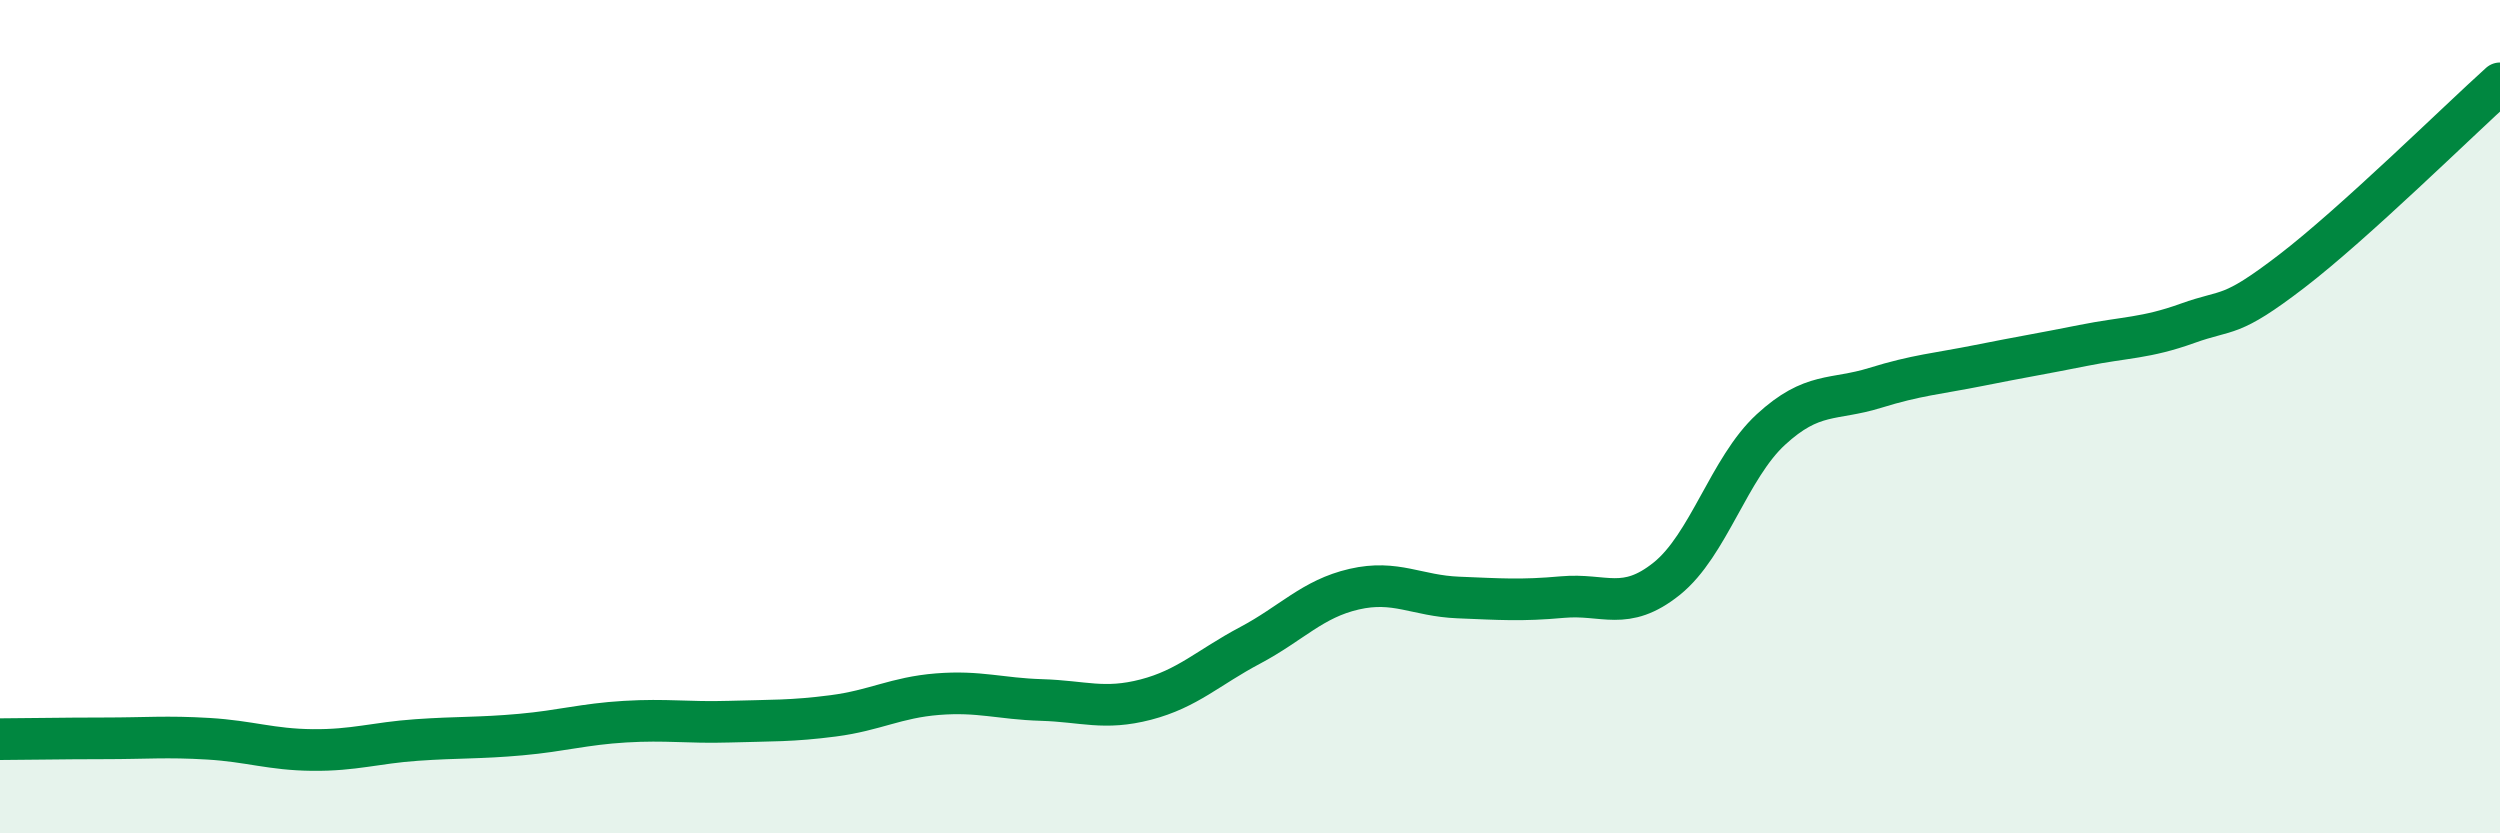
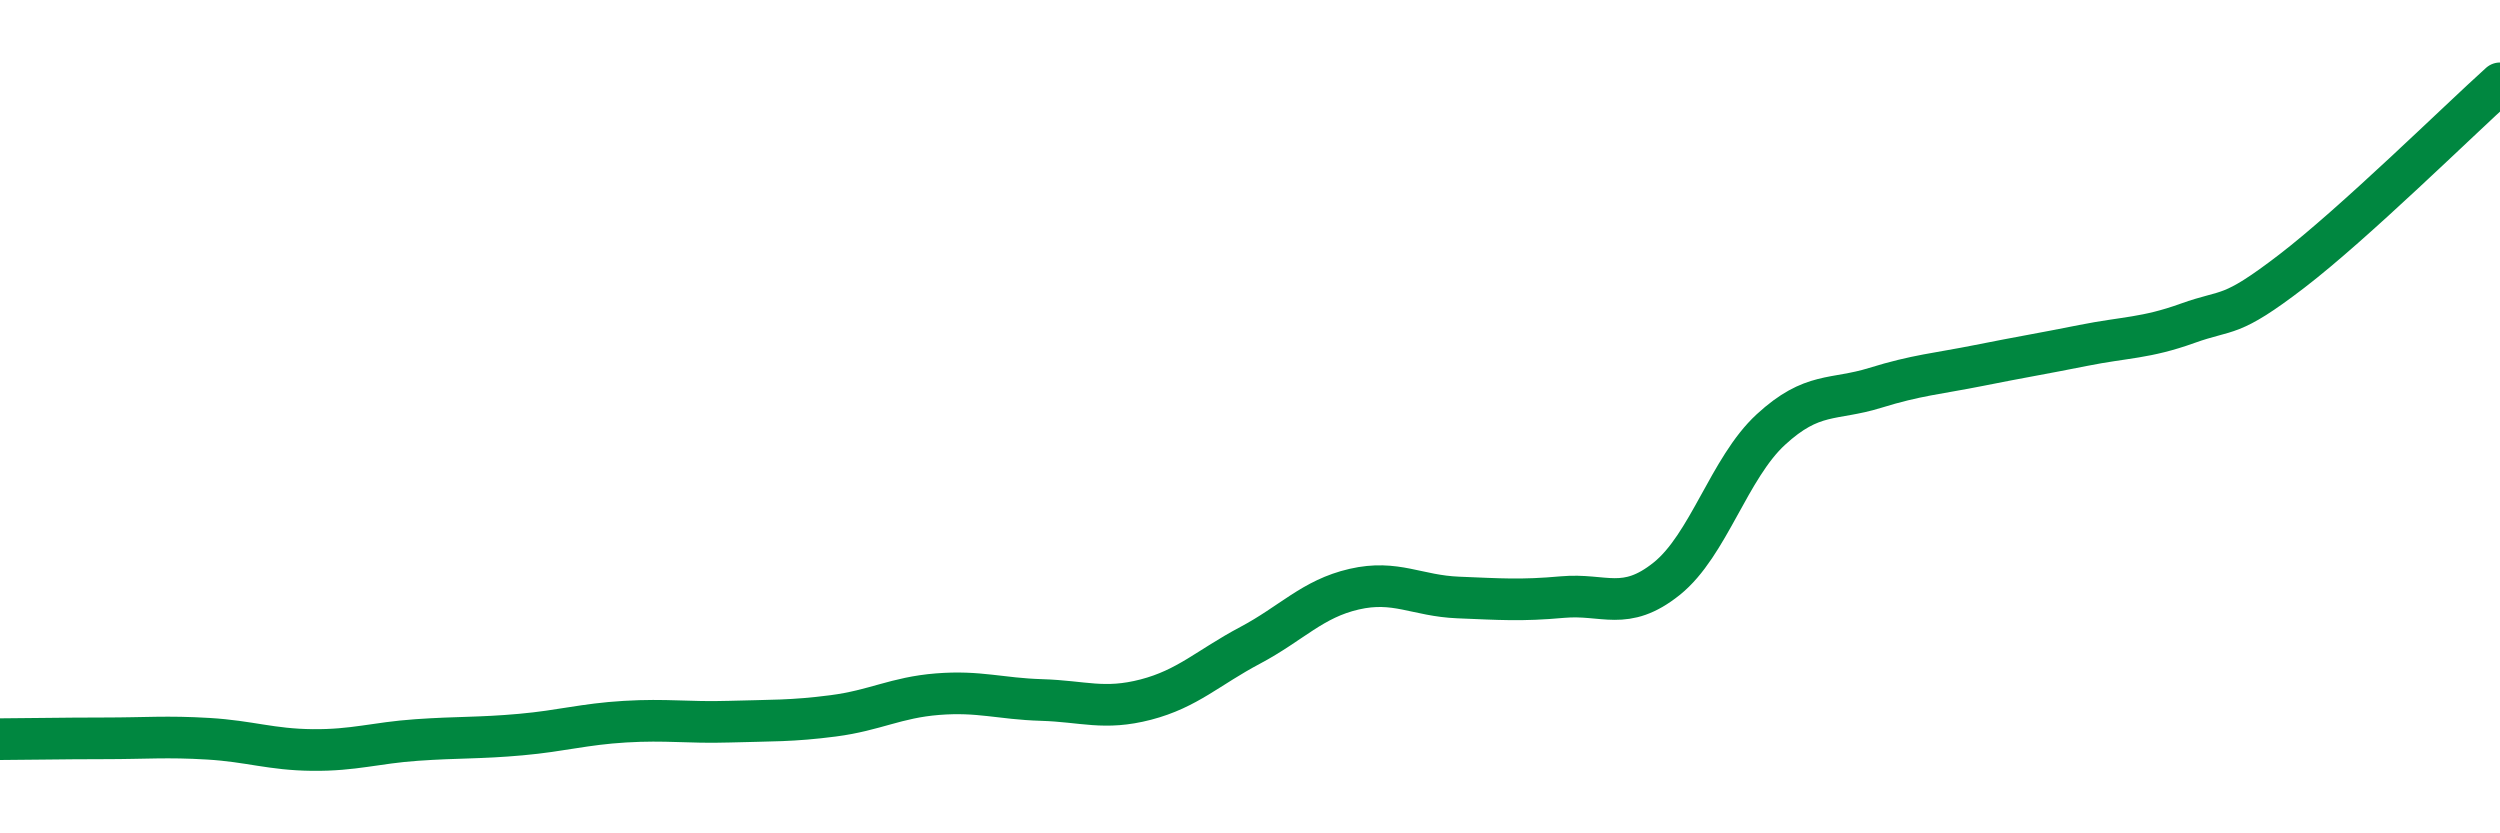
<svg xmlns="http://www.w3.org/2000/svg" width="60" height="20" viewBox="0 0 60 20">
-   <path d="M 0,17.74 C 0.5,17.74 1.5,17.72 2.5,17.72 C 3.5,17.72 4,17.67 5,17.73 C 6,17.79 6.5,17.99 7.5,18 C 8.5,18.01 9,17.83 10,17.76 C 11,17.69 11.5,17.72 12.5,17.63 C 13.5,17.54 14,17.38 15,17.32 C 16,17.26 16.5,17.35 17.5,17.32 C 18.5,17.29 19,17.31 20,17.18 C 21,17.05 21.5,16.74 22.5,16.66 C 23.5,16.58 24,16.77 25,16.8 C 26,16.83 26.5,17.05 27.5,16.79 C 28.5,16.53 29,16.02 30,15.49 C 31,14.96 31.5,14.37 32.5,14.14 C 33.5,13.91 34,14.3 35,14.34 C 36,14.38 36.5,14.42 37.5,14.33 C 38.5,14.24 39,14.69 40,13.89 C 41,13.09 41.5,11.23 42.5,10.31 C 43.5,9.39 44,9.62 45,9.31 C 46,9 46.5,8.97 47.5,8.77 C 48.5,8.57 49,8.49 50,8.29 C 51,8.09 51.5,8.12 52.5,7.76 C 53.5,7.4 53.5,7.66 55,6.51 C 56.5,5.36 59,2.9 60,2L60 20L0 20Z" fill="#008740" opacity="0.1" stroke-linecap="round" stroke-linejoin="round" />
  <path d="M 0,17.74 C 0.5,17.74 1.5,17.72 2.5,17.72 C 3.5,17.72 4,17.67 5,17.73 C 6,17.79 6.5,17.99 7.5,18 C 8.5,18.01 9,17.83 10,17.76 C 11,17.69 11.5,17.72 12.5,17.63 C 13.5,17.54 14,17.38 15,17.32 C 16,17.26 16.5,17.35 17.5,17.32 C 18.5,17.29 19,17.31 20,17.18 C 21,17.05 21.5,16.74 22.5,16.66 C 23.5,16.58 24,16.77 25,16.8 C 26,16.83 26.5,17.05 27.5,16.79 C 28.5,16.53 29,16.02 30,15.49 C 31,14.96 31.5,14.37 32.5,14.14 C 33.5,13.91 34,14.3 35,14.34 C 36,14.38 36.5,14.42 37.5,14.33 C 38.5,14.24 39,14.69 40,13.89 C 41,13.09 41.5,11.23 42.5,10.31 C 43.5,9.39 44,9.62 45,9.31 C 46,9 46.5,8.97 47.5,8.77 C 48.5,8.57 49,8.49 50,8.29 C 51,8.09 51.5,8.12 52.5,7.76 C 53.5,7.4 53.5,7.66 55,6.51 C 56.5,5.36 59,2.9 60,2" stroke="#008740" stroke-width="1" fill="none" stroke-linecap="round" stroke-linejoin="round" />
</svg>